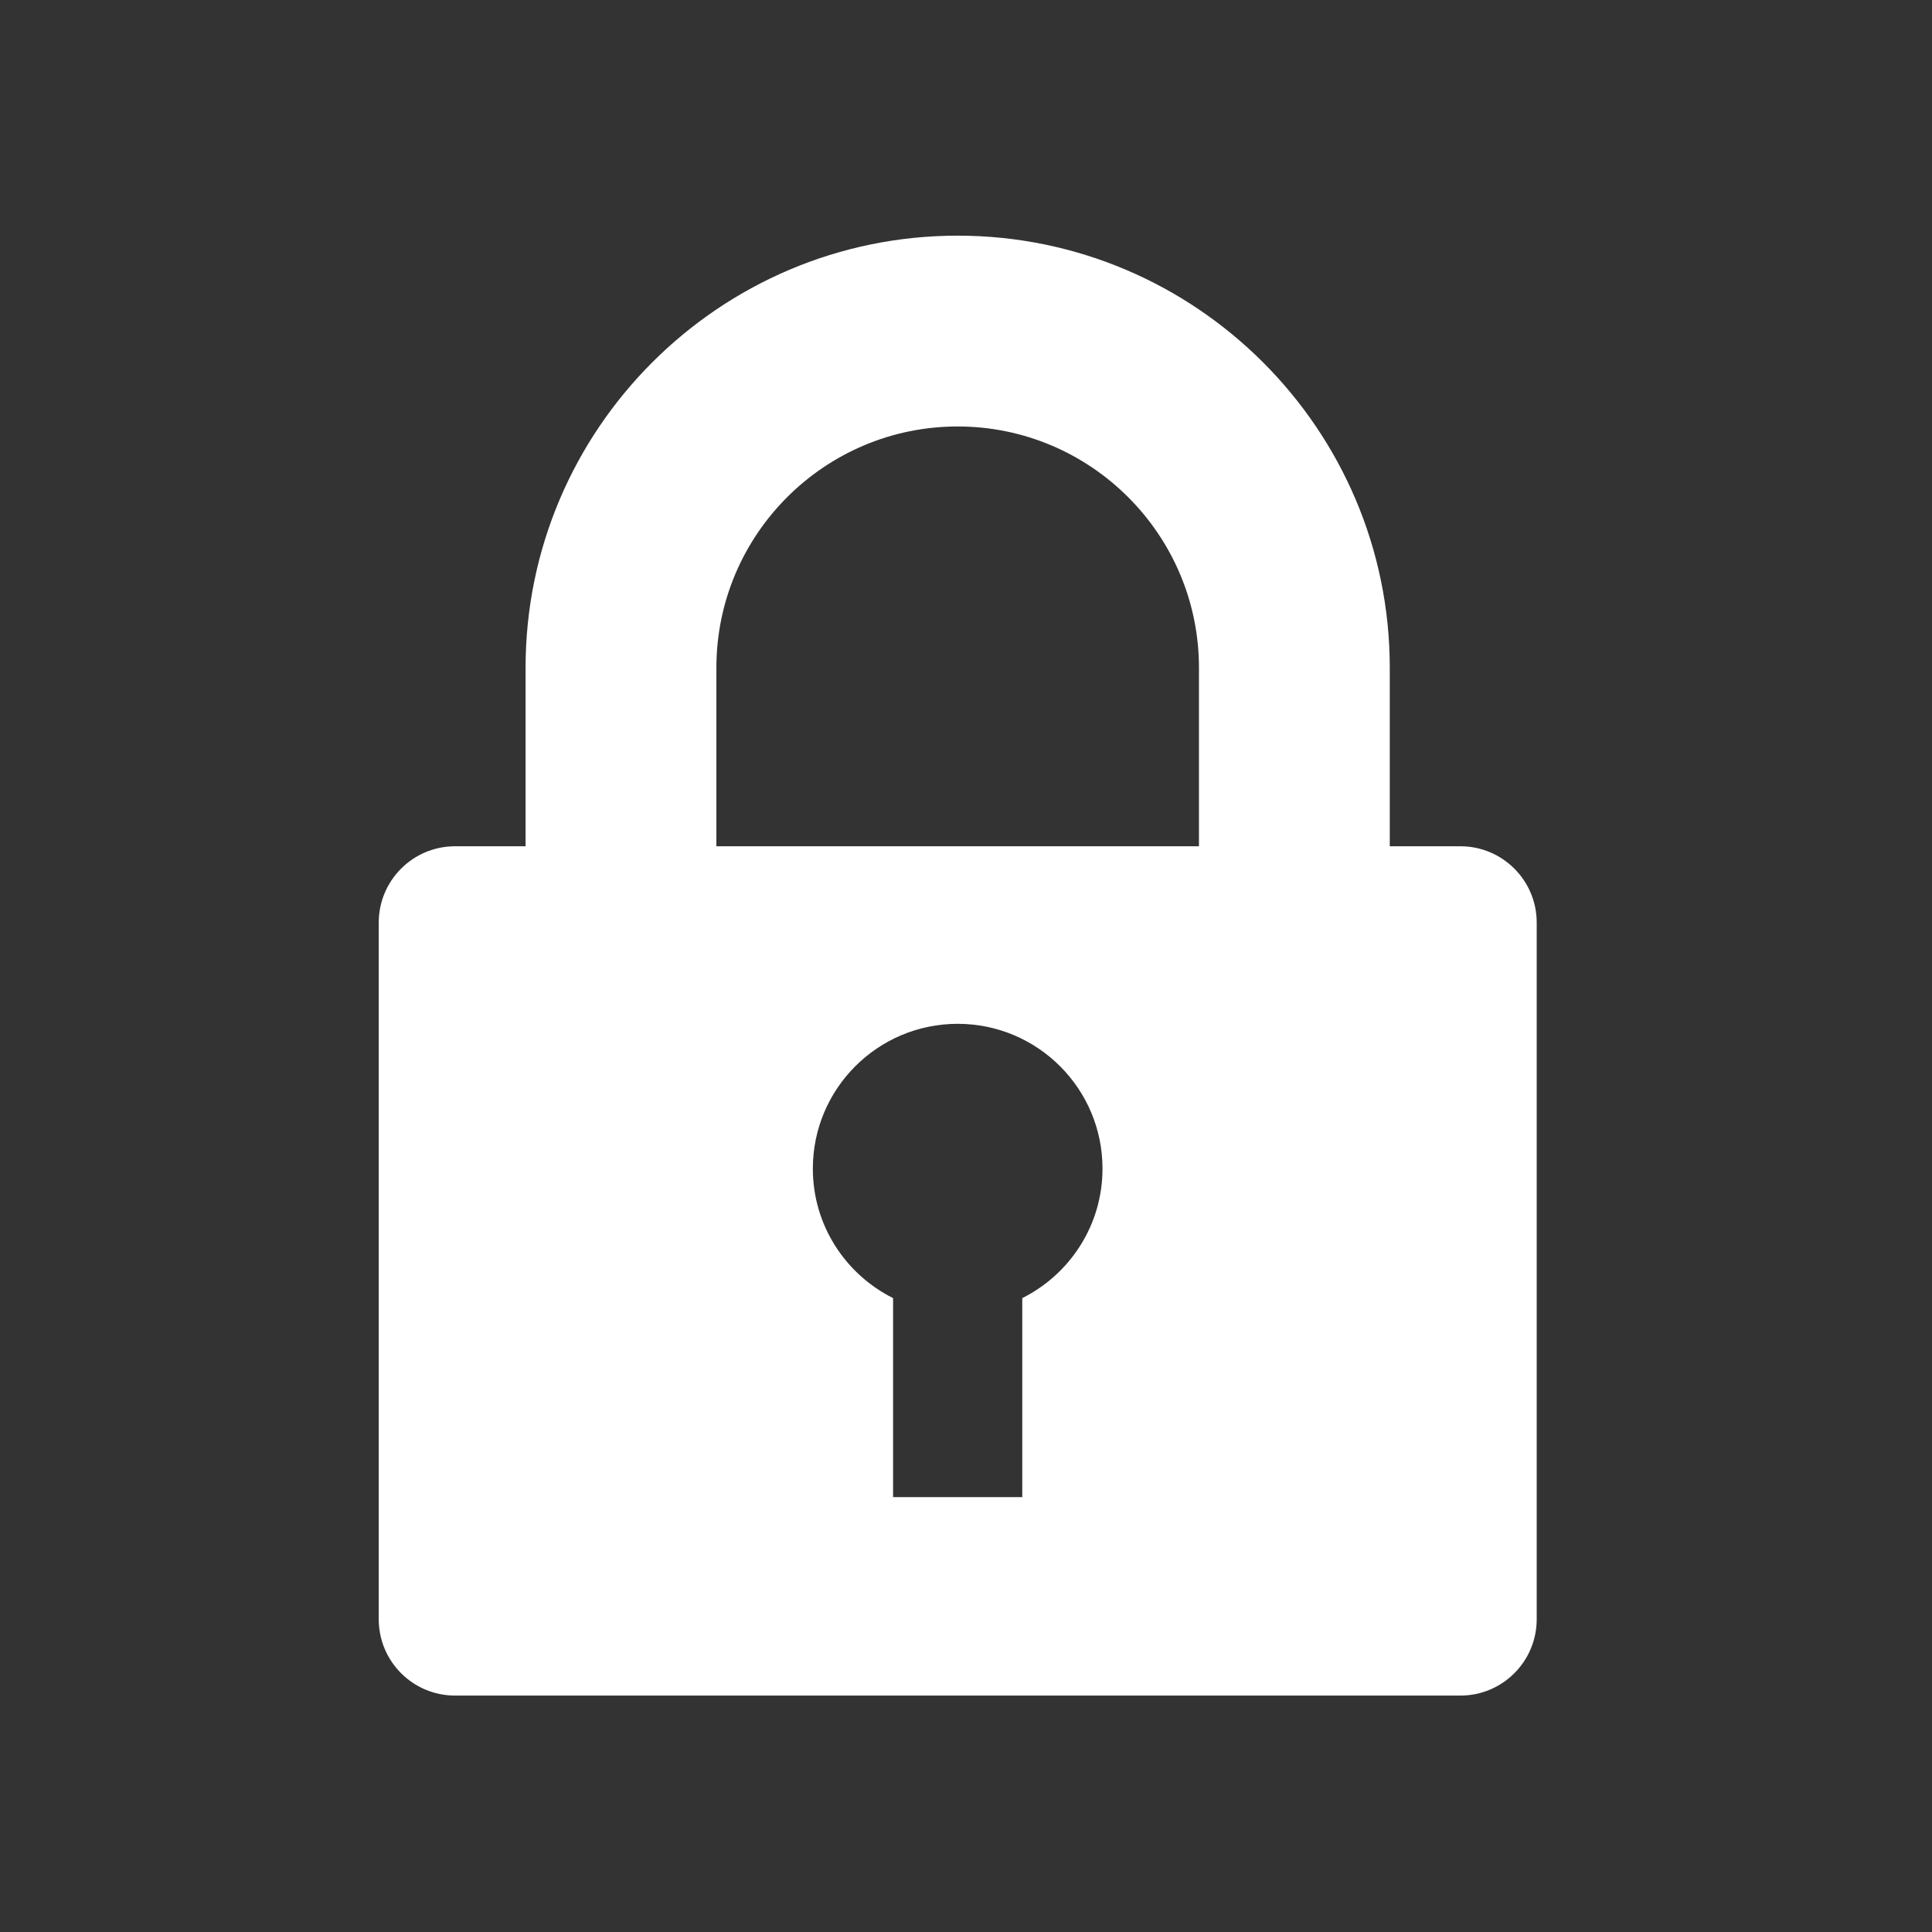
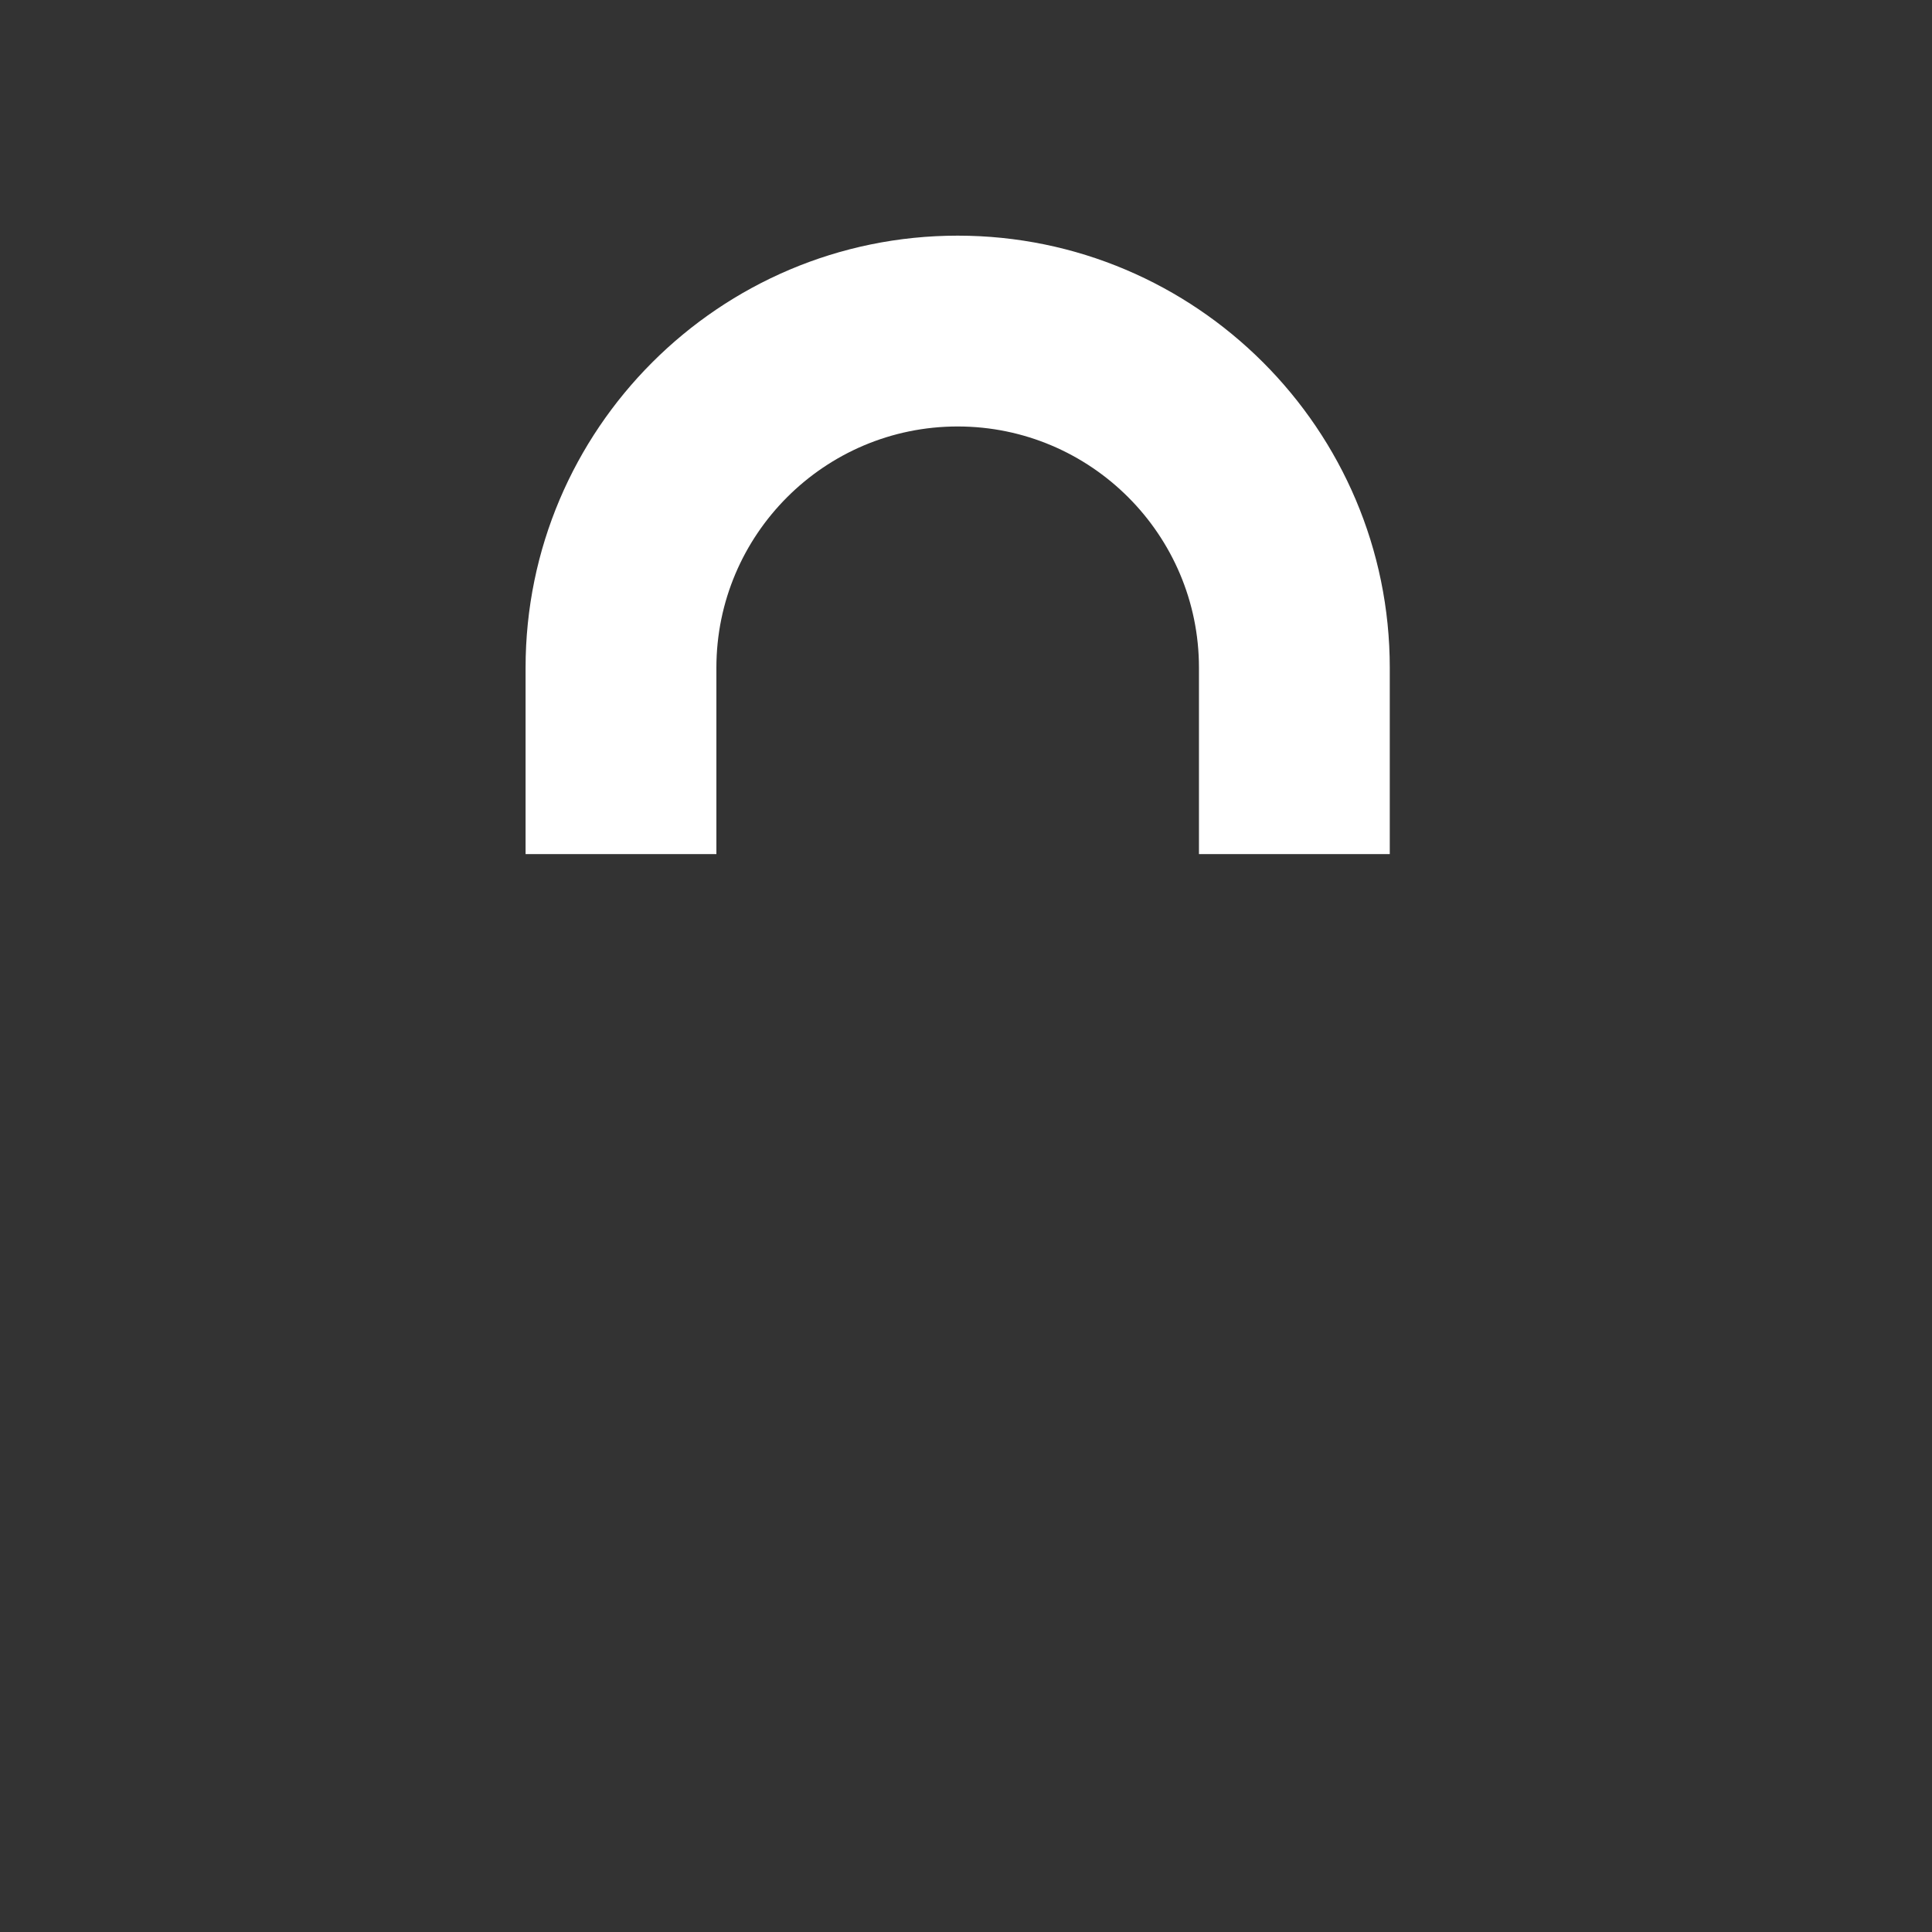
<svg xmlns="http://www.w3.org/2000/svg" viewBox="0 0 81 81" fill="none">
  <rect x="0" y="0" width="81" height="81" fill="#333333" stroke="none" />
  <path d="M58.267 35.808H50.267V27.996C50.267 22.42 45.731 17.88 40.151 17.88C34.571 17.88 30.035 22.416 30.035 27.996V35.808H22.035V27.996C22.035 18.004 30.163 9.88 40.151 9.88C50.139 9.88 58.267 18.008 58.267 27.996V35.808Z" fill="white" />
-   <path fill-rule="evenodd" clip-rule="evenodd" d="M19.079 35.48H61.227C62.994 35.48 64.427 36.913 64.427 38.68V67.888C64.427 69.655 62.994 71.088 61.227 71.088H19.079C17.312 71.088 15.879 69.655 15.879 67.888V38.68C15.879 36.913 17.312 35.48 19.079 35.48ZM40.151 42.924C43.503 42.924 46.223 45.644 46.223 48.996C46.223 51.372 44.851 53.428 42.859 54.424V62.768H37.443V54.424C35.451 53.428 34.079 51.376 34.079 48.996C34.079 45.644 36.799 42.924 40.151 42.924Z" fill="white" />
</svg>